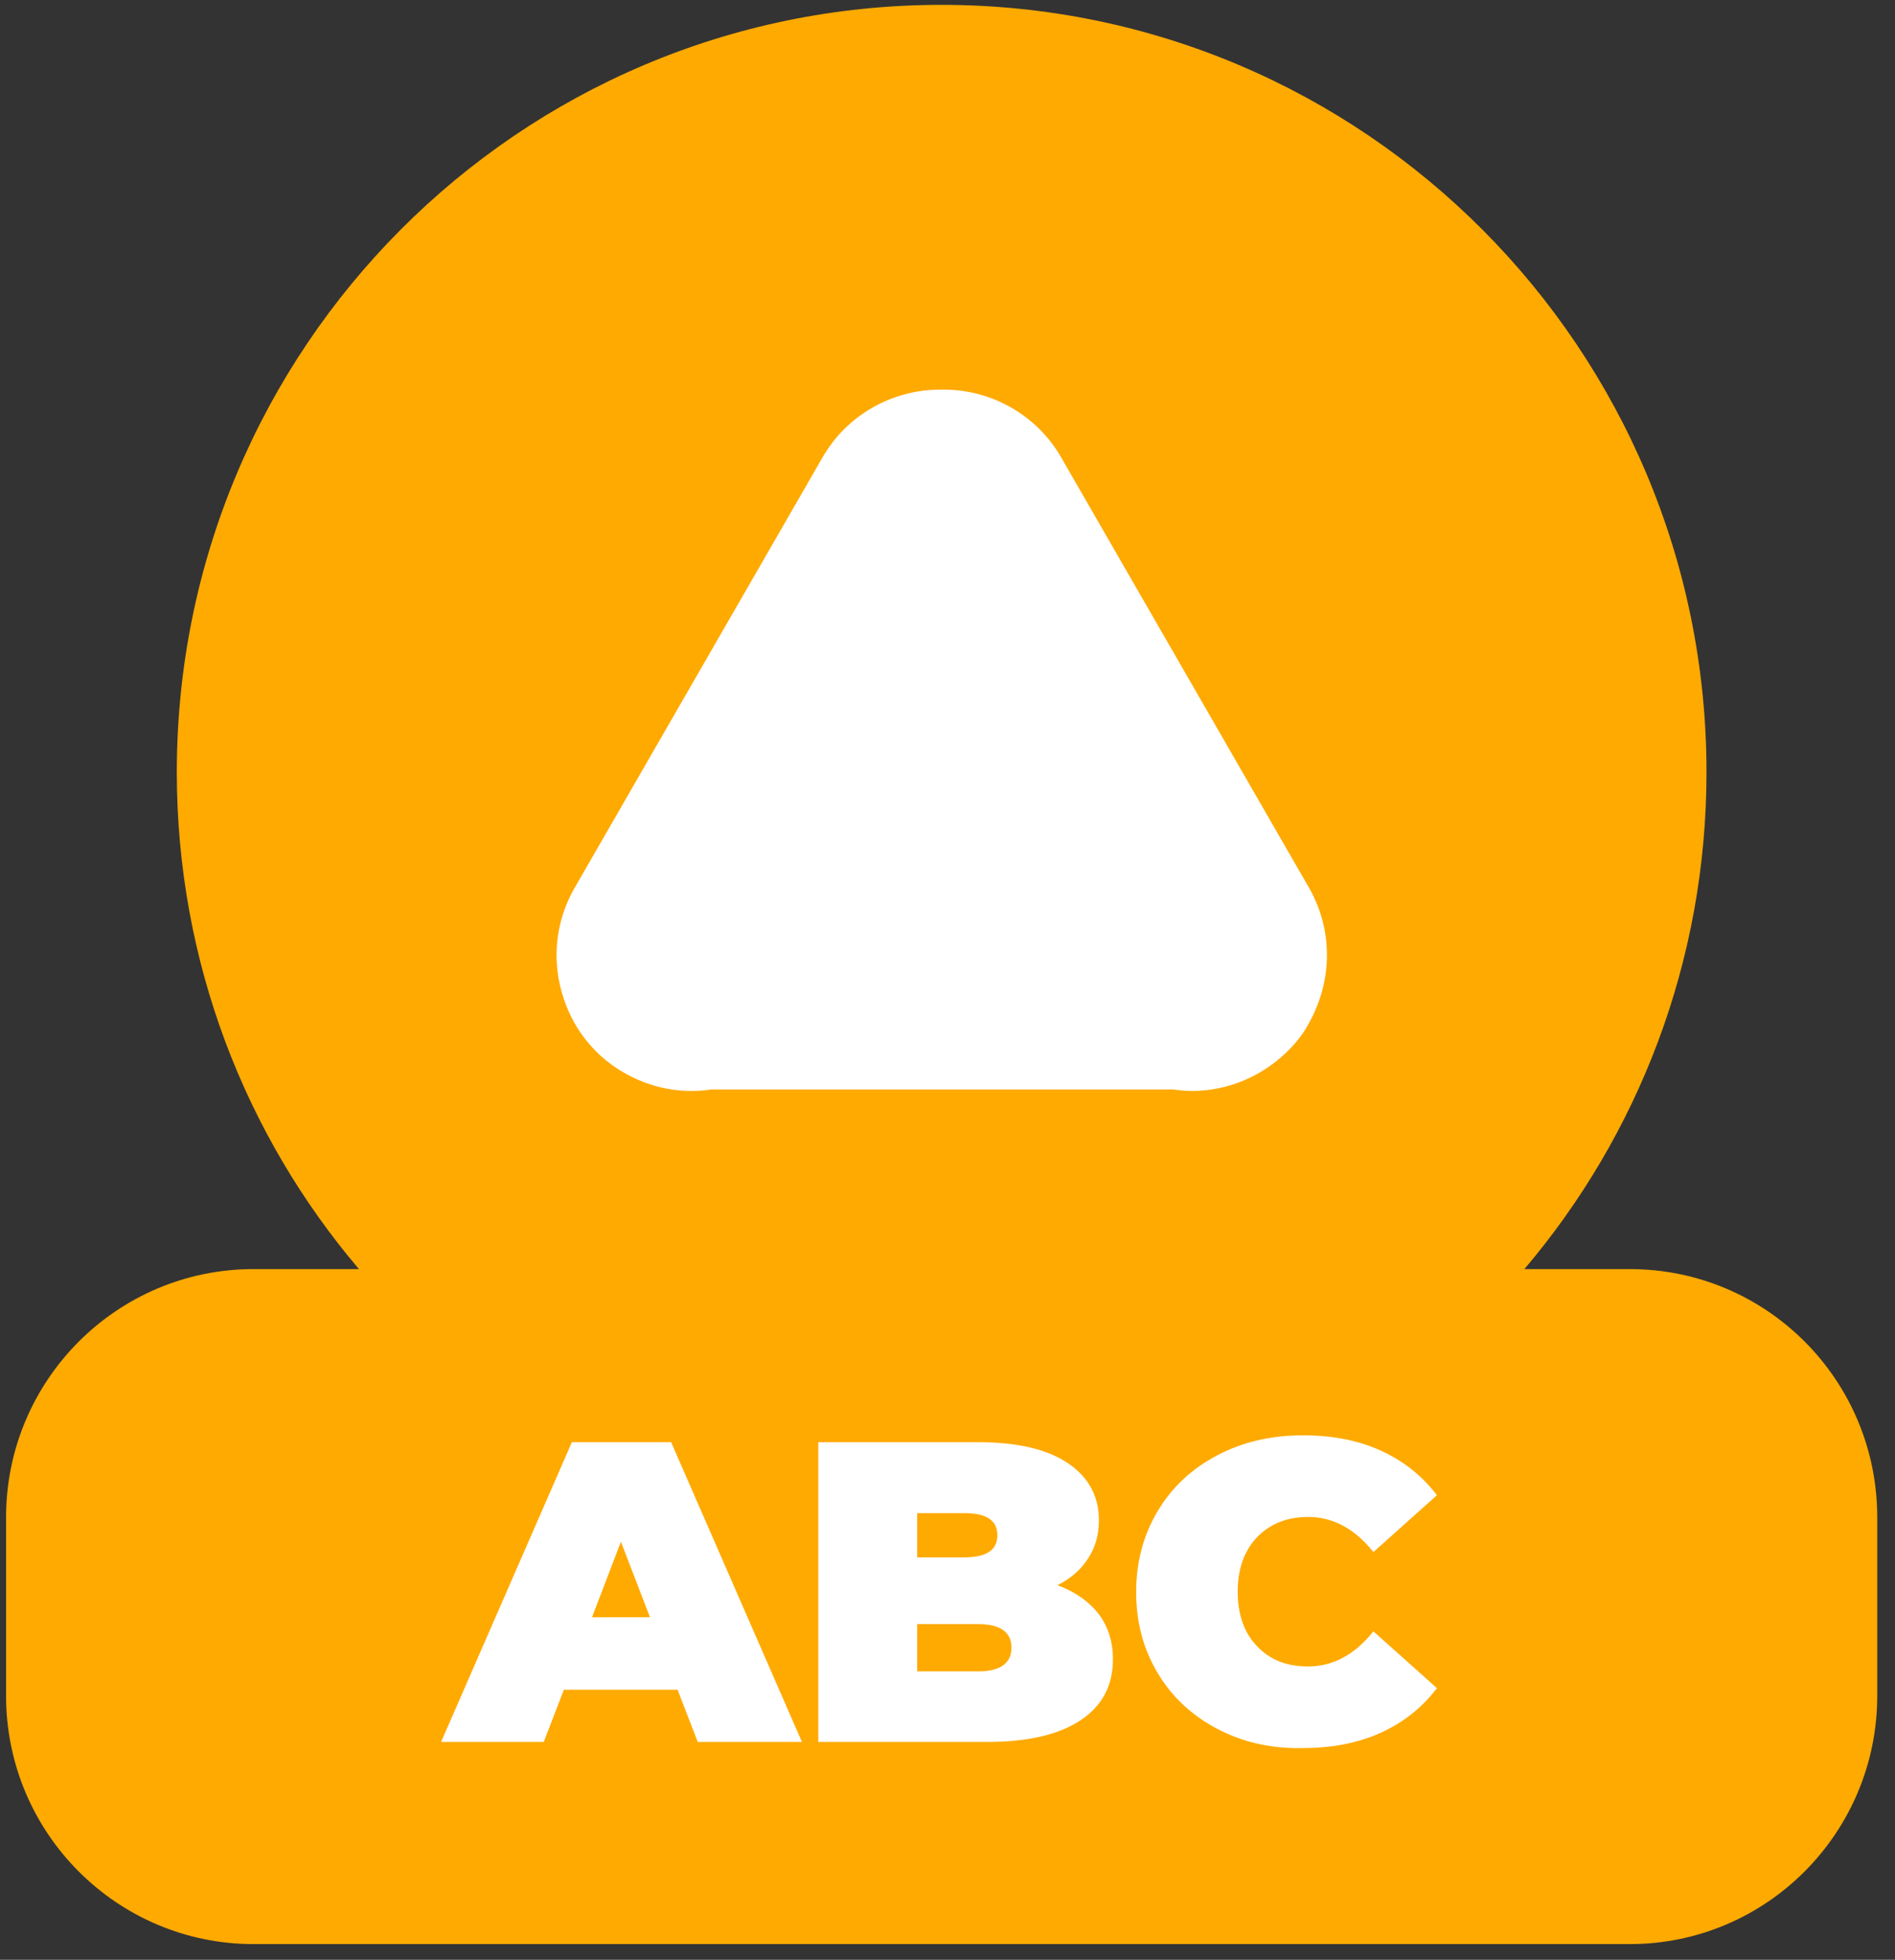
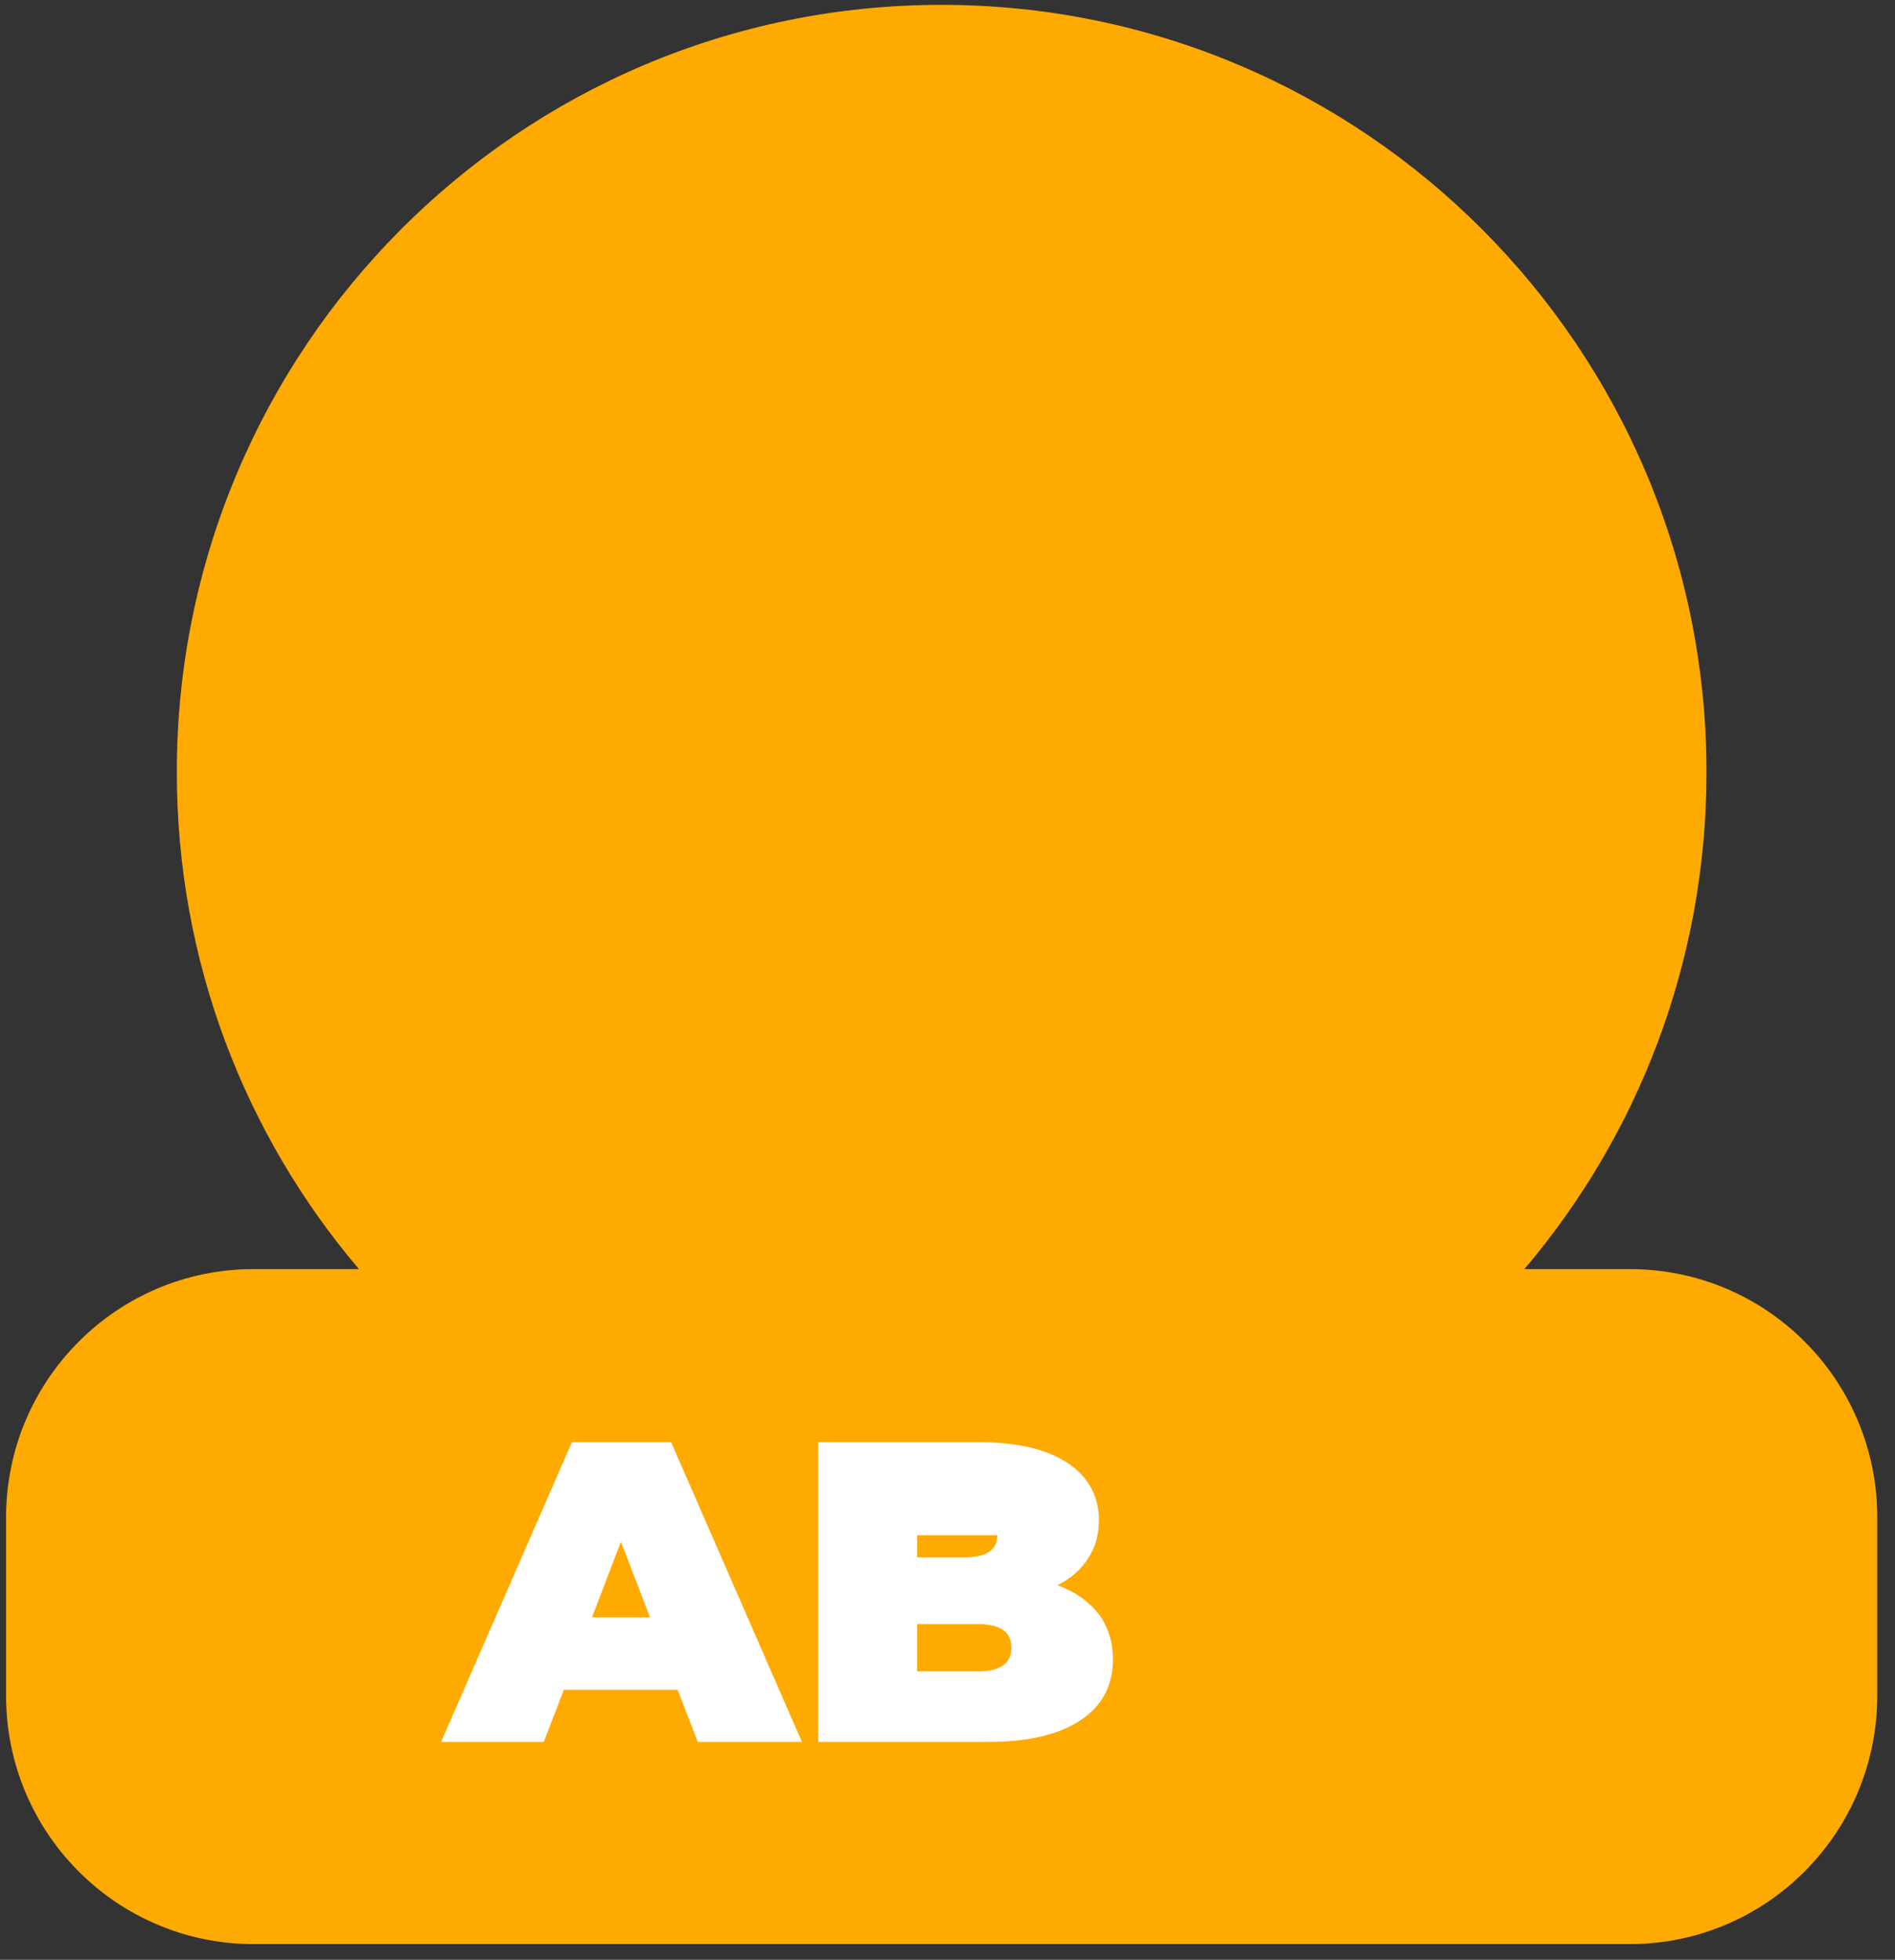
<svg xmlns="http://www.w3.org/2000/svg" width="59" height="61" viewBox="0 0 59 61" fill="none">
  <rect x="0" y="0" width="59" height="61" fill="#333333" stroke="none" />
  <path d="M50.74 39.501H47.461C51 35.334 53.131 29.933 53.131 24.034C53.131 10.846 42.465 0.151 29.312 0.151C16.159 0.151 5.505 10.846 5.505 24.034C5.505 29.933 7.635 35.334 11.175 39.501H7.896C3.634 39.501 0.189 42.967 0.189 47.228V52.783C0.189 57.056 3.646 60.511 7.896 60.511H50.74C55.002 60.511 58.447 57.044 58.447 52.783V47.228C58.447 42.955 55.002 39.501 50.74 39.501Z" fill="#FFAA01" />
  <path d="M21.096 52.593H17.556L16.929 54.219H13.733L17.805 44.889H20.895L24.968 54.219H21.724L21.096 52.593ZM20.232 50.325L19.332 47.987L18.433 50.337H20.232V50.325Z" fill="white" />
-   <path d="M34.202 50.231C34.498 50.622 34.651 51.097 34.651 51.643C34.651 52.462 34.32 53.091 33.645 53.542C32.97 53.993 32 54.219 30.721 54.219H25.477V44.889H30.449C31.692 44.889 32.627 45.115 33.266 45.554C33.906 45.993 34.214 46.587 34.214 47.322C34.214 47.762 34.107 48.153 33.882 48.498C33.669 48.842 33.349 49.127 32.923 49.34C33.468 49.542 33.894 49.839 34.202 50.231ZM28.555 47.085V48.474H30.023C30.709 48.474 31.053 48.248 31.053 47.785C31.053 47.322 30.709 47.097 30.023 47.097H28.555V47.085ZM31.491 51.287C31.491 50.8 31.147 50.551 30.449 50.551H28.555V52.023H30.449C31.135 52.023 31.491 51.774 31.491 51.287Z" fill="white" />
-   <path d="M37.907 53.815C37.114 53.4 36.498 52.83 36.049 52.082C35.599 51.334 35.374 50.504 35.374 49.554C35.374 48.616 35.599 47.773 36.049 47.026C36.498 46.278 37.114 45.708 37.907 45.293C38.7 44.877 39.588 44.675 40.571 44.675C41.471 44.675 42.288 44.83 42.986 45.15C43.696 45.471 44.276 45.934 44.738 46.539L42.761 48.308C42.181 47.584 41.506 47.216 40.725 47.216C40.074 47.216 39.541 47.429 39.139 47.845C38.736 48.272 38.535 48.83 38.535 49.542C38.535 50.254 38.736 50.824 39.139 51.24C39.541 51.667 40.062 51.869 40.725 51.869C41.506 51.869 42.181 51.501 42.761 50.777L44.738 52.545C44.276 53.151 43.696 53.614 42.986 53.934C42.276 54.255 41.471 54.409 40.571 54.409C39.588 54.433 38.7 54.231 37.907 53.815Z" fill="white" />
-   <path d="M40.748 27.619L33.041 14.241C32.295 12.935 30.887 12.128 29.395 12.128H29.336H29.265C27.761 12.128 26.352 12.935 25.607 14.241L17.9 27.619C17.178 28.865 17.142 30.337 17.781 31.643C18.006 32.105 18.338 32.533 18.717 32.877C19.51 33.577 20.504 33.957 21.534 33.957C21.724 33.957 21.925 33.945 22.138 33.91H36.474C36.486 33.91 36.498 33.91 36.51 33.91C36.711 33.934 36.913 33.957 37.102 33.957C38.227 33.957 39.304 33.506 40.121 32.687C40.369 32.438 40.594 32.153 40.76 31.832C41.506 30.491 41.494 28.912 40.748 27.619Z" fill="white" />
+   <path d="M34.202 50.231C34.498 50.622 34.651 51.097 34.651 51.643C34.651 52.462 34.32 53.091 33.645 53.542C32.97 53.993 32 54.219 30.721 54.219H25.477V44.889H30.449C31.692 44.889 32.627 45.115 33.266 45.554C33.906 45.993 34.214 46.587 34.214 47.322C34.214 47.762 34.107 48.153 33.882 48.498C33.669 48.842 33.349 49.127 32.923 49.34C33.468 49.542 33.894 49.839 34.202 50.231ZM28.555 47.085V48.474H30.023C30.709 48.474 31.053 48.248 31.053 47.785H28.555V47.085ZM31.491 51.287C31.491 50.8 31.147 50.551 30.449 50.551H28.555V52.023H30.449C31.135 52.023 31.491 51.774 31.491 51.287Z" fill="white" />
</svg>